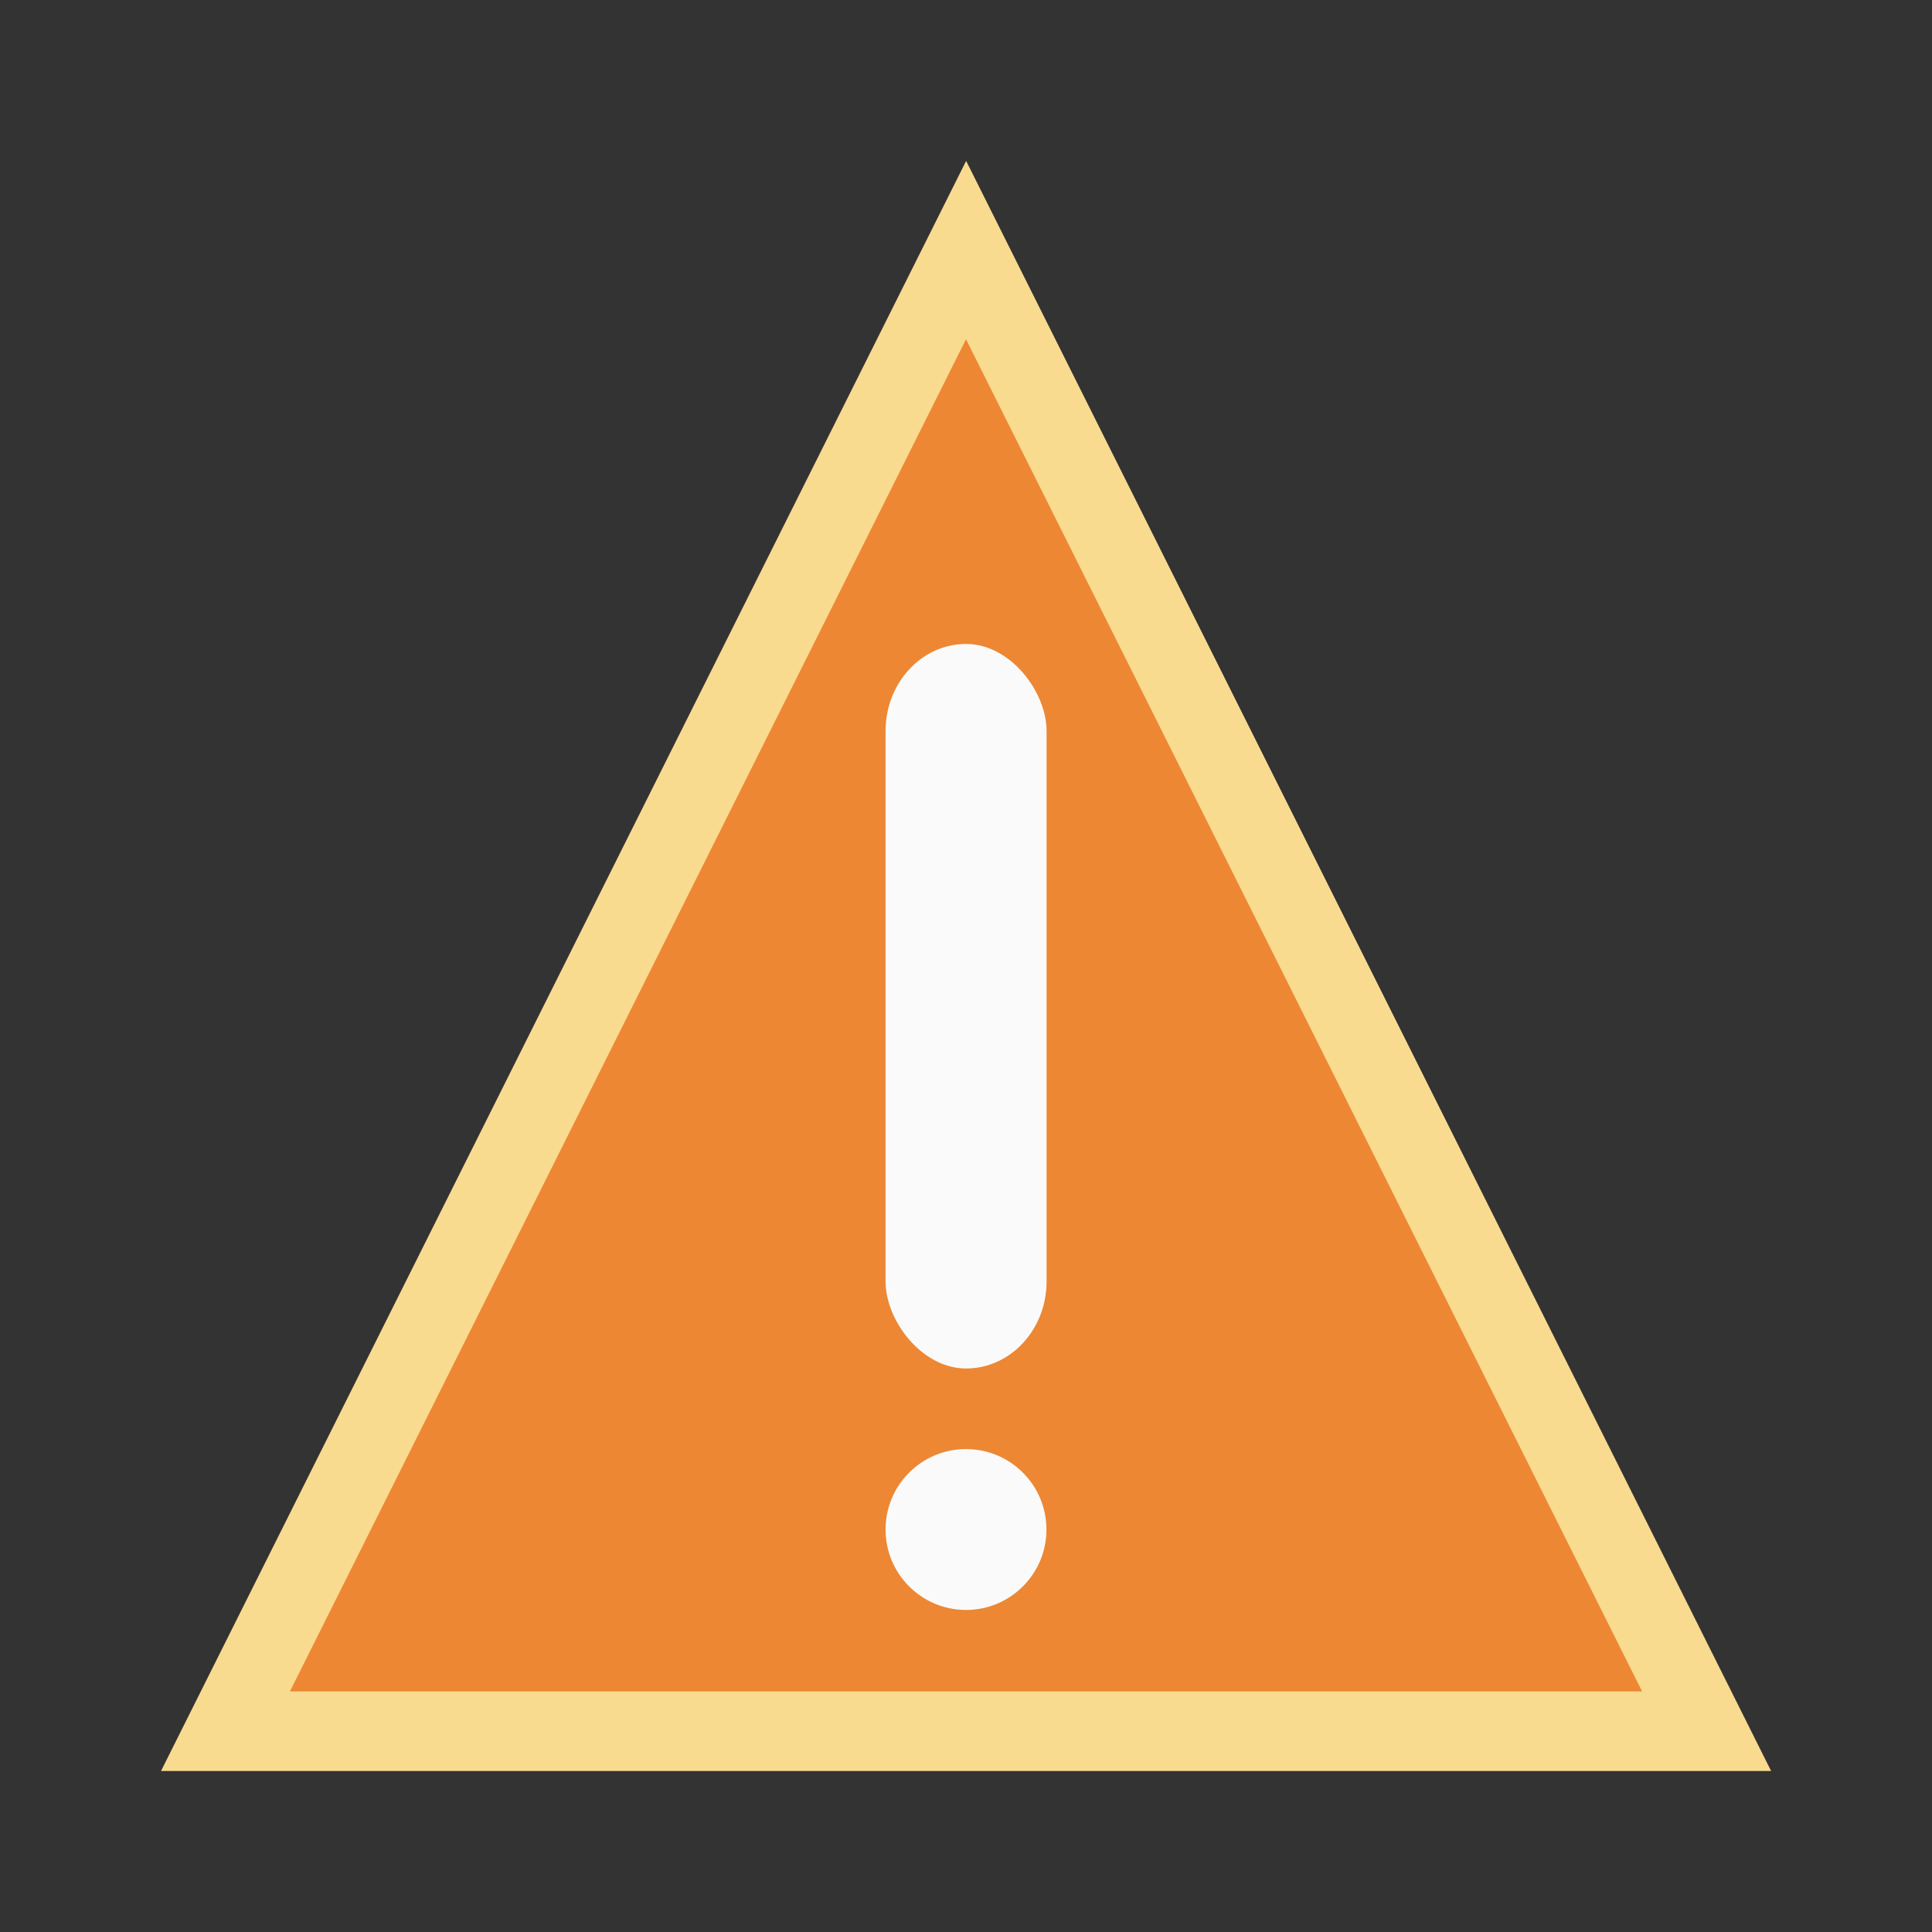
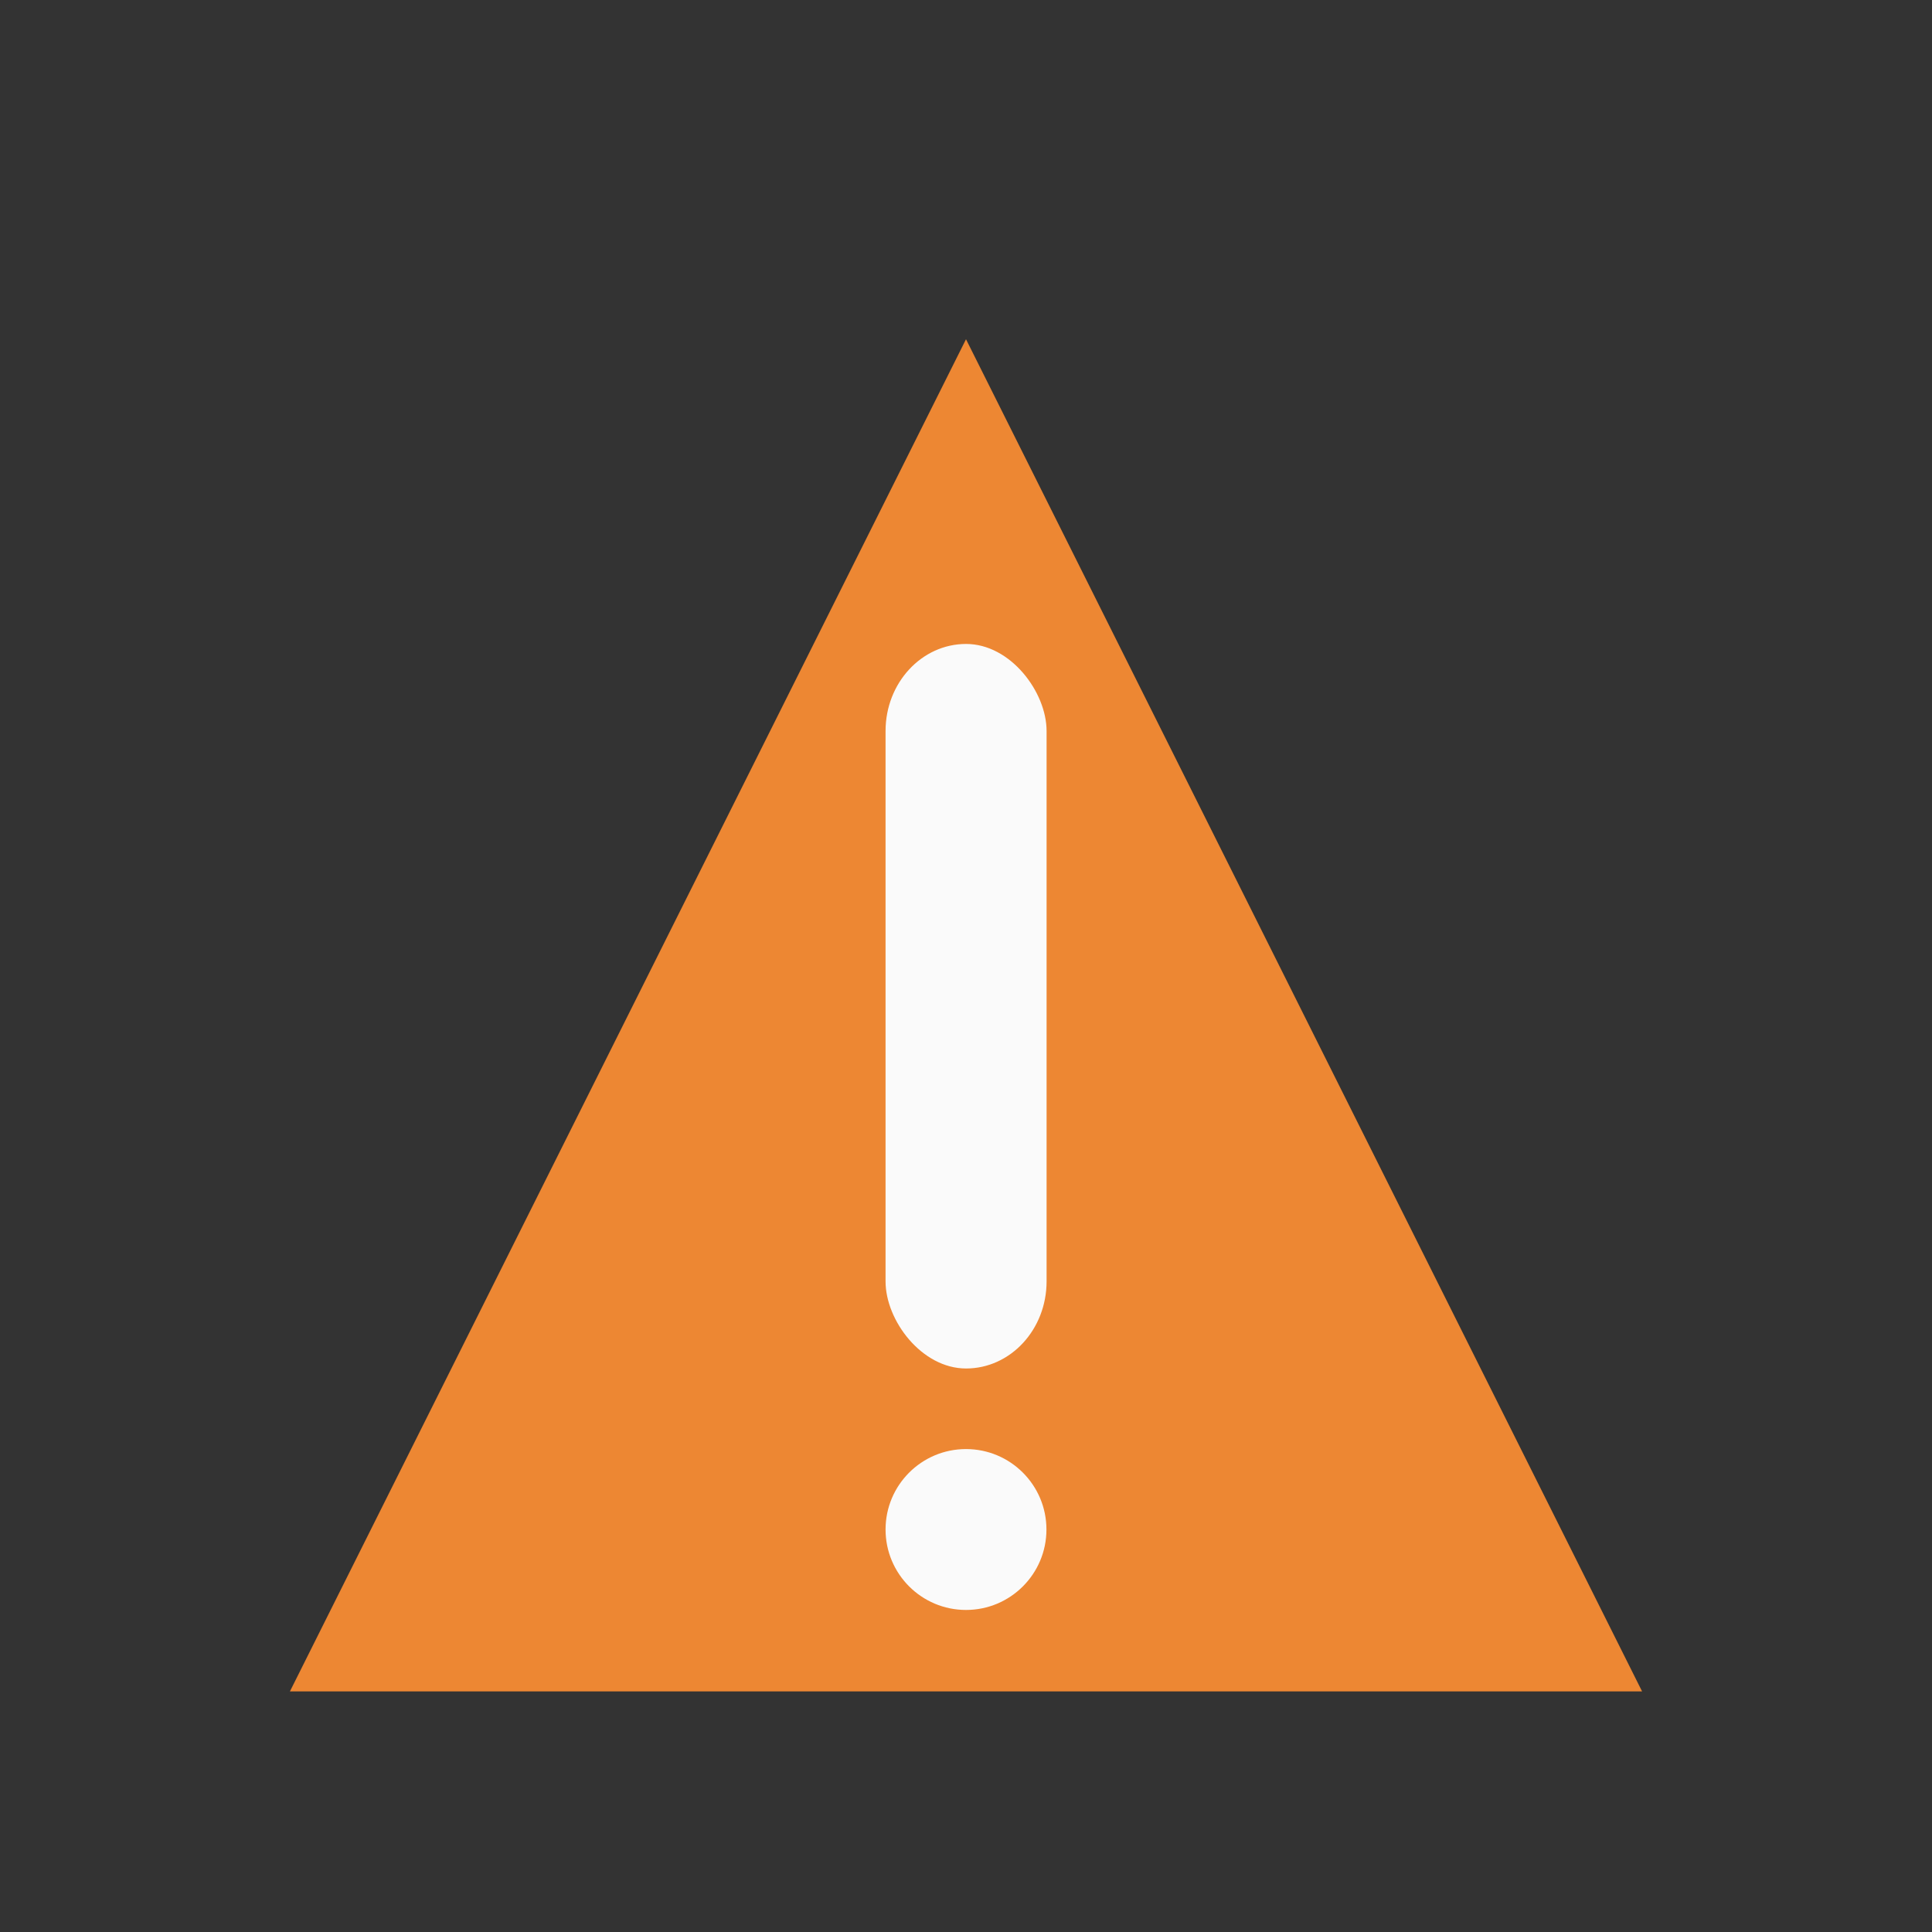
<svg xmlns="http://www.w3.org/2000/svg" height="24" viewBox="0 0 13.714 13.714" width="24">
-   <rect x="0" y="0" width="13.714" height="13.714" fill="#333333" stroke="none" />/&amp;amp;amp;gt;<path d="m1.143 12.571h11.429l-5.714-11.429z" fill="#f8db8f" />
-   <path d="m6.857 2.408-4.799 9.598h9.598z" fill="#ed8733" />
+   <rect x="0" y="0" width="13.714" height="13.714" fill="#333333" stroke="none" />/&amp;amp;amp;gt;<path d="m6.857 2.408-4.799 9.598h9.598z" fill="#ed8733" />
  <g fill="#fafafa">
    <circle cx="6.857" cy="10.857" r=".571" />
    <rect height="5.143" ry=".618" width="1.143" x="6.286" y="4.571" />
  </g>
</svg>